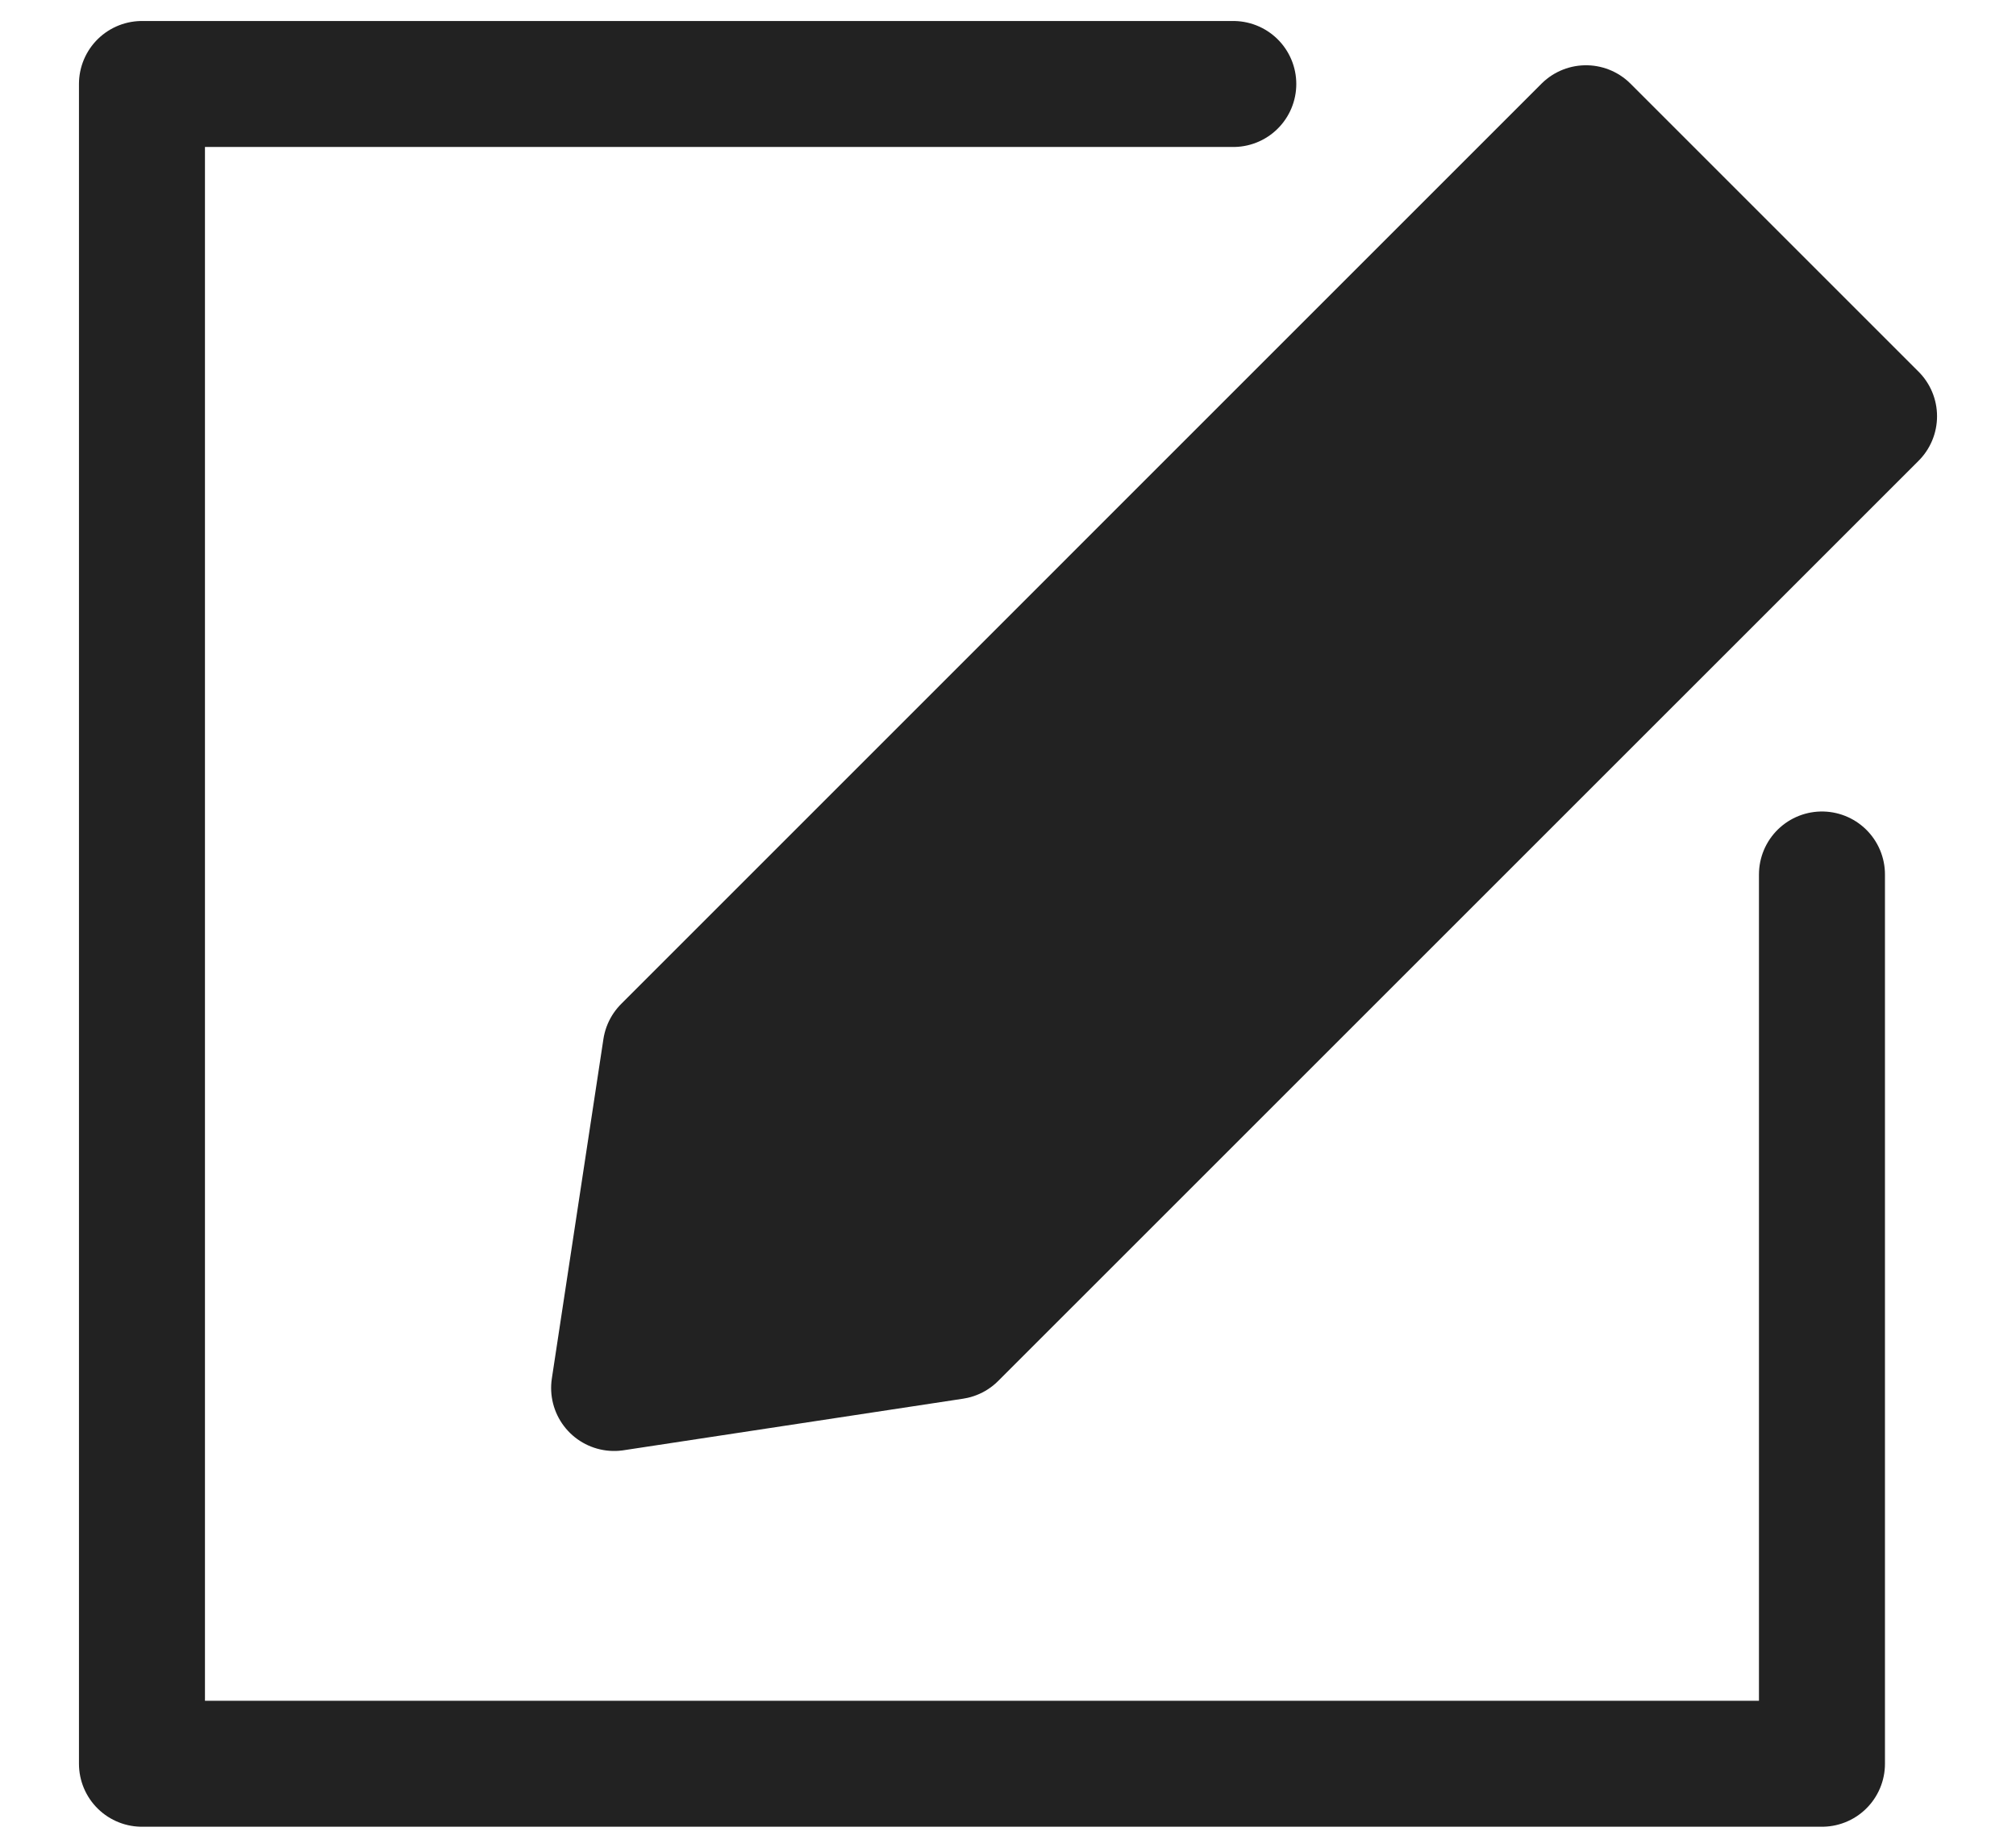
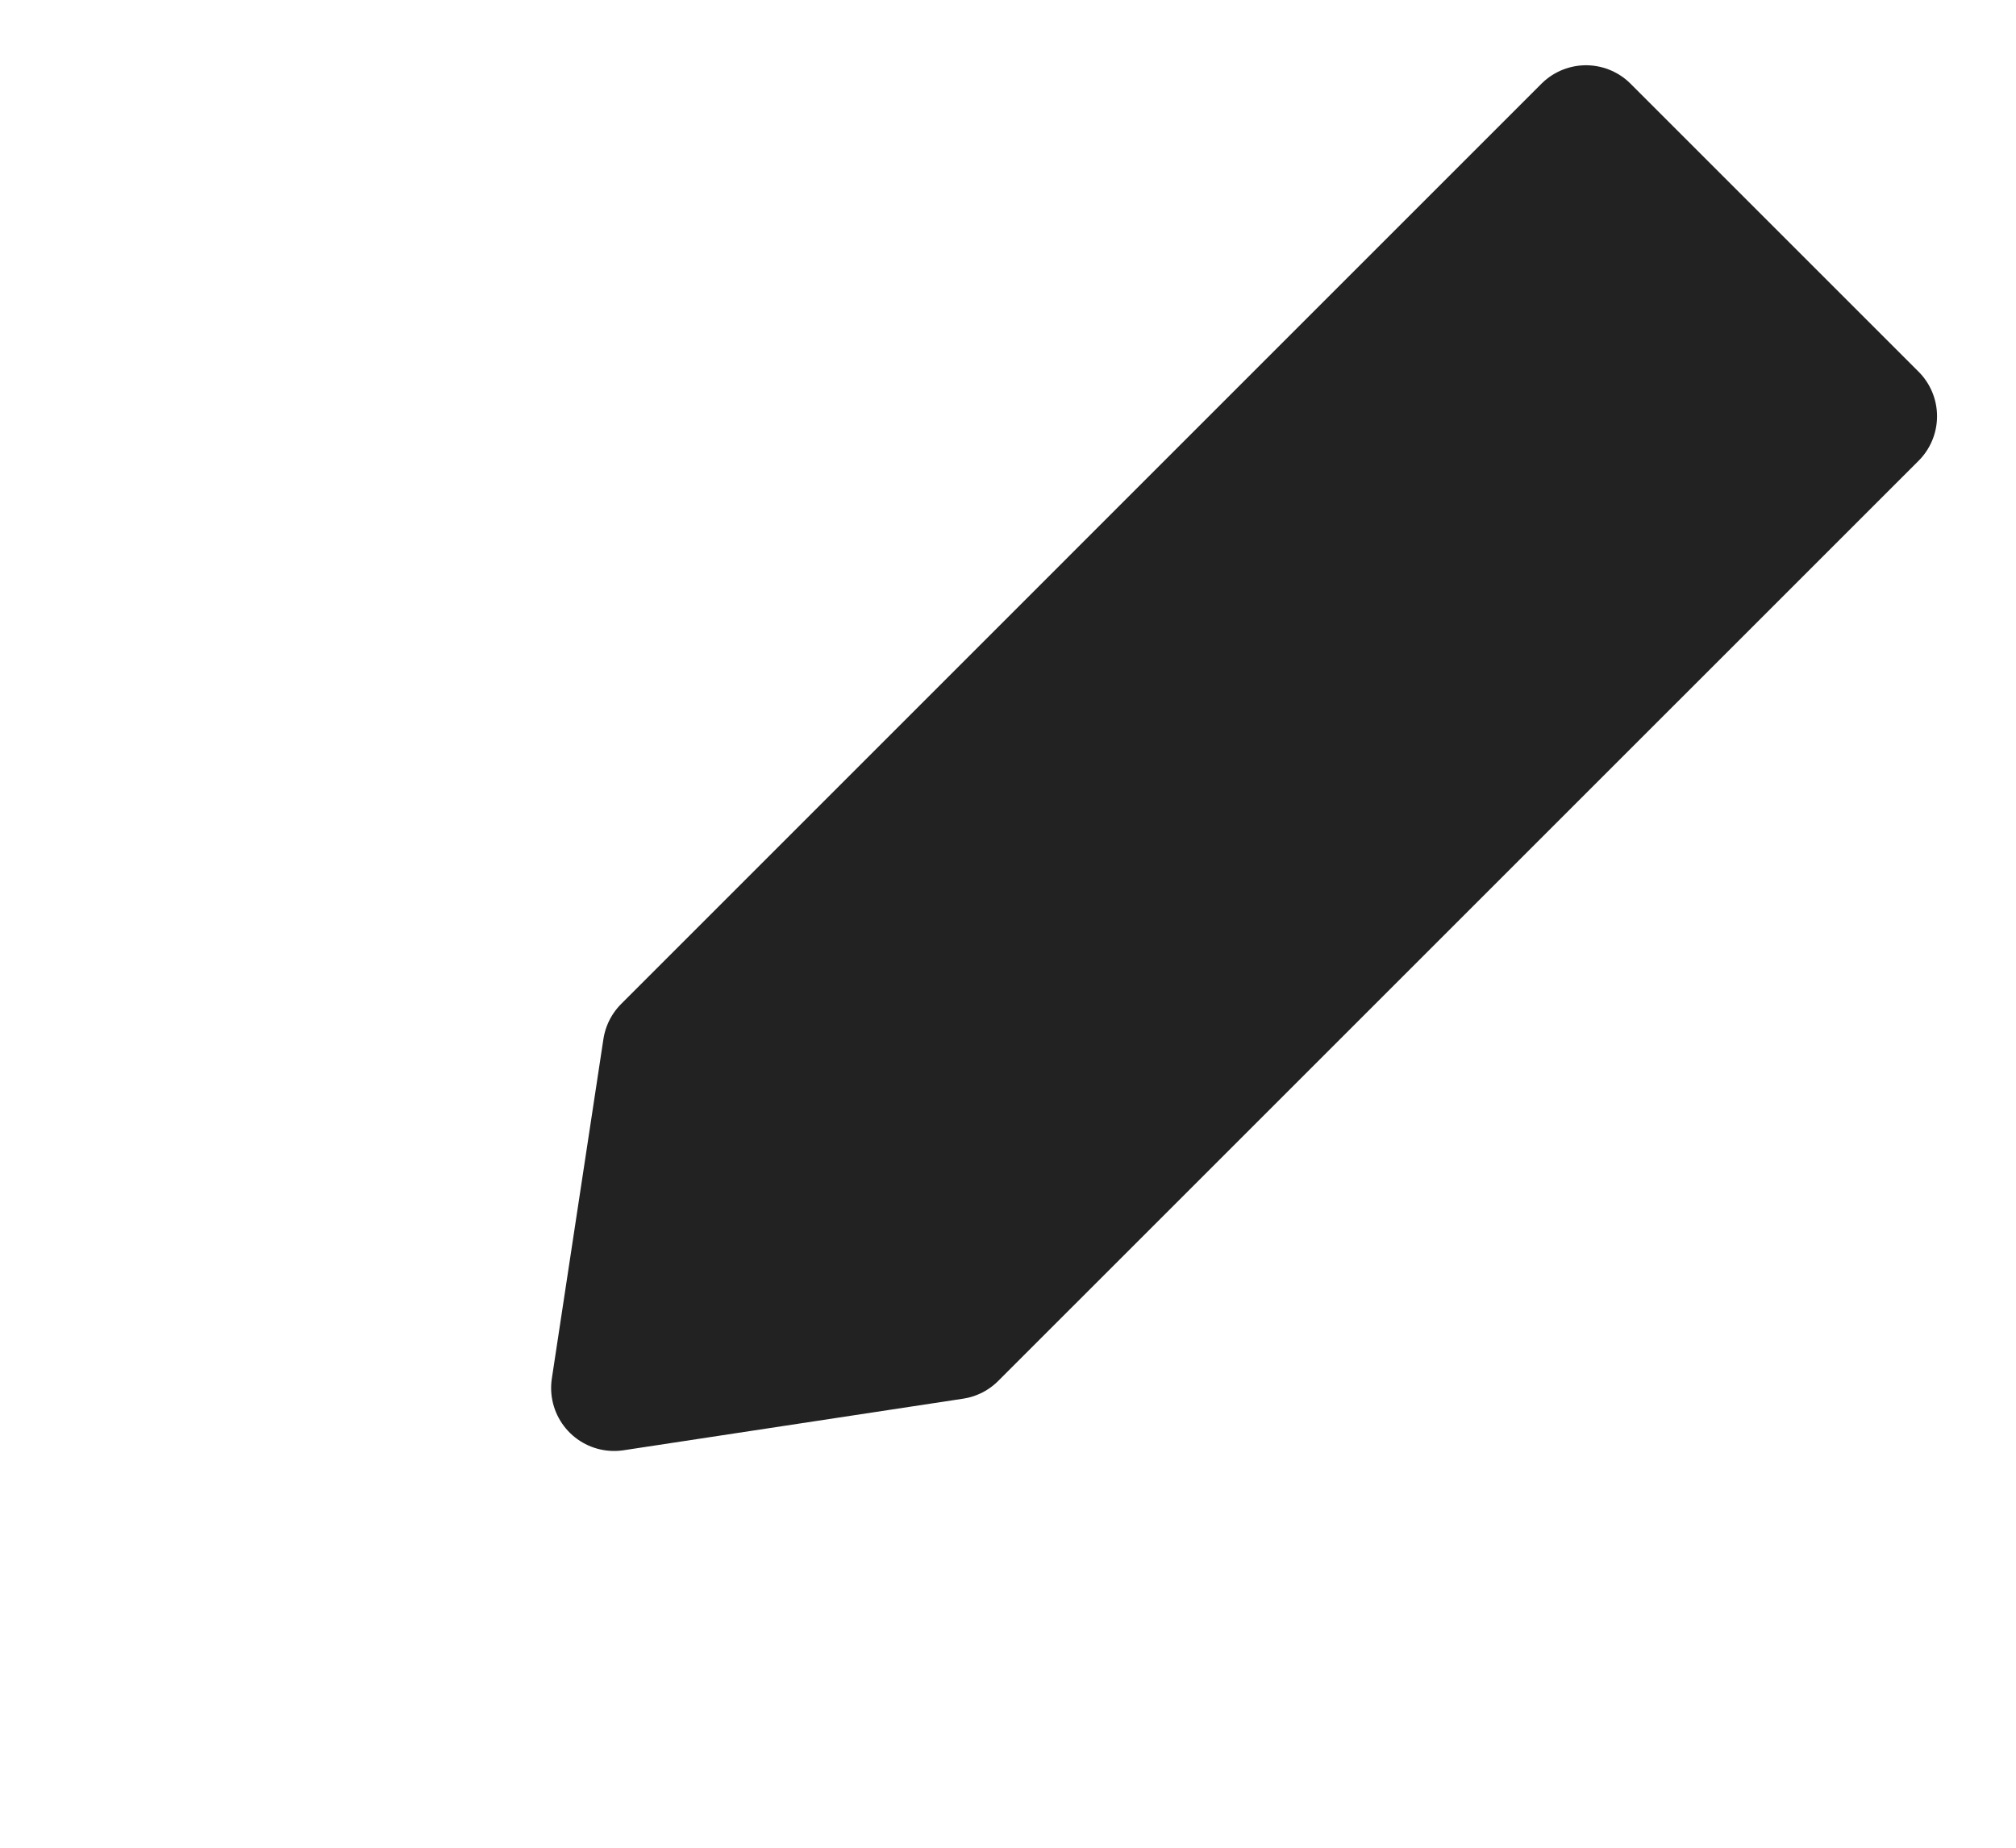
<svg xmlns="http://www.w3.org/2000/svg" width="24" height="22" viewBox="0 0 24 22" fill="none">
  <g id="Group 74">
-     <path id="Vector" d="M21.69 10.412V21H1.69V1H14.682" stroke="#222222" stroke-width="1.5" stroke-miterlimit="10" stroke-linecap="round" stroke-linejoin="round" />
    <path id="Vector_2" d="M22.31 4.956L11.353 15.912L7.311 16.526L7.925 12.484L18.881 1.527L22.31 4.956Z" fill="#222222" stroke="#222222" stroke-width="1.5" stroke-miterlimit="10" stroke-linecap="round" stroke-linejoin="round" />
  </g>
</svg>